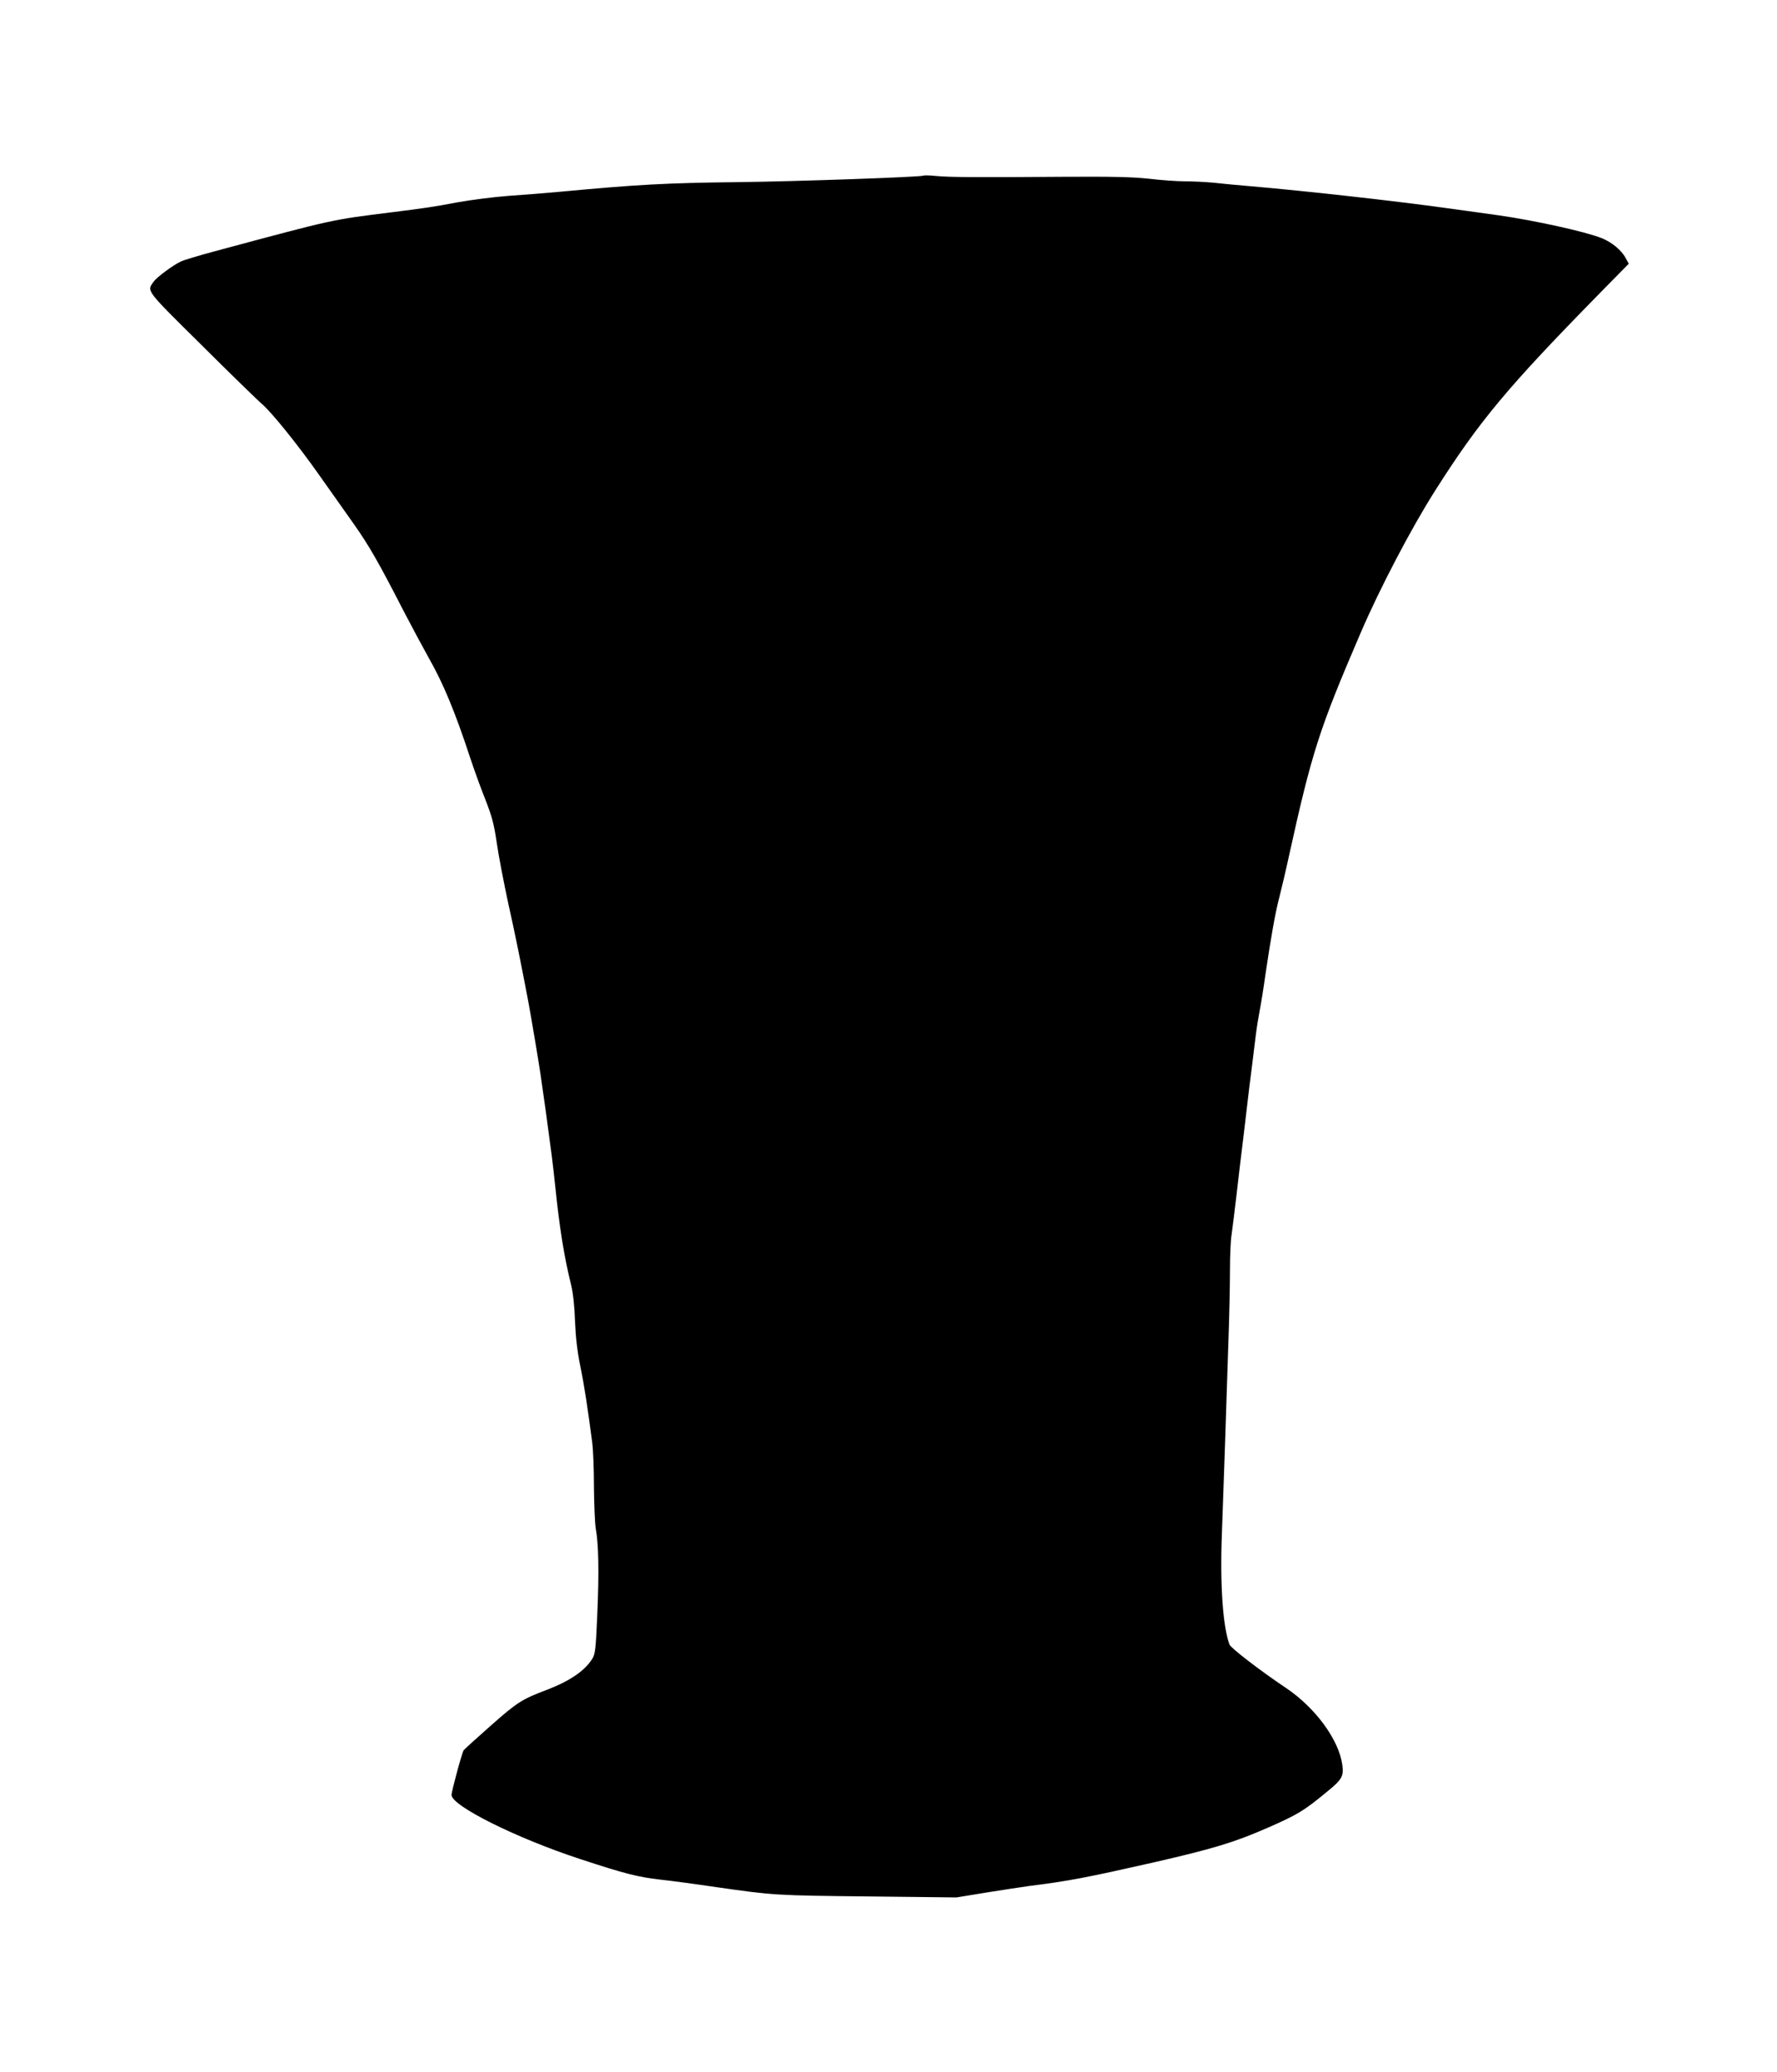
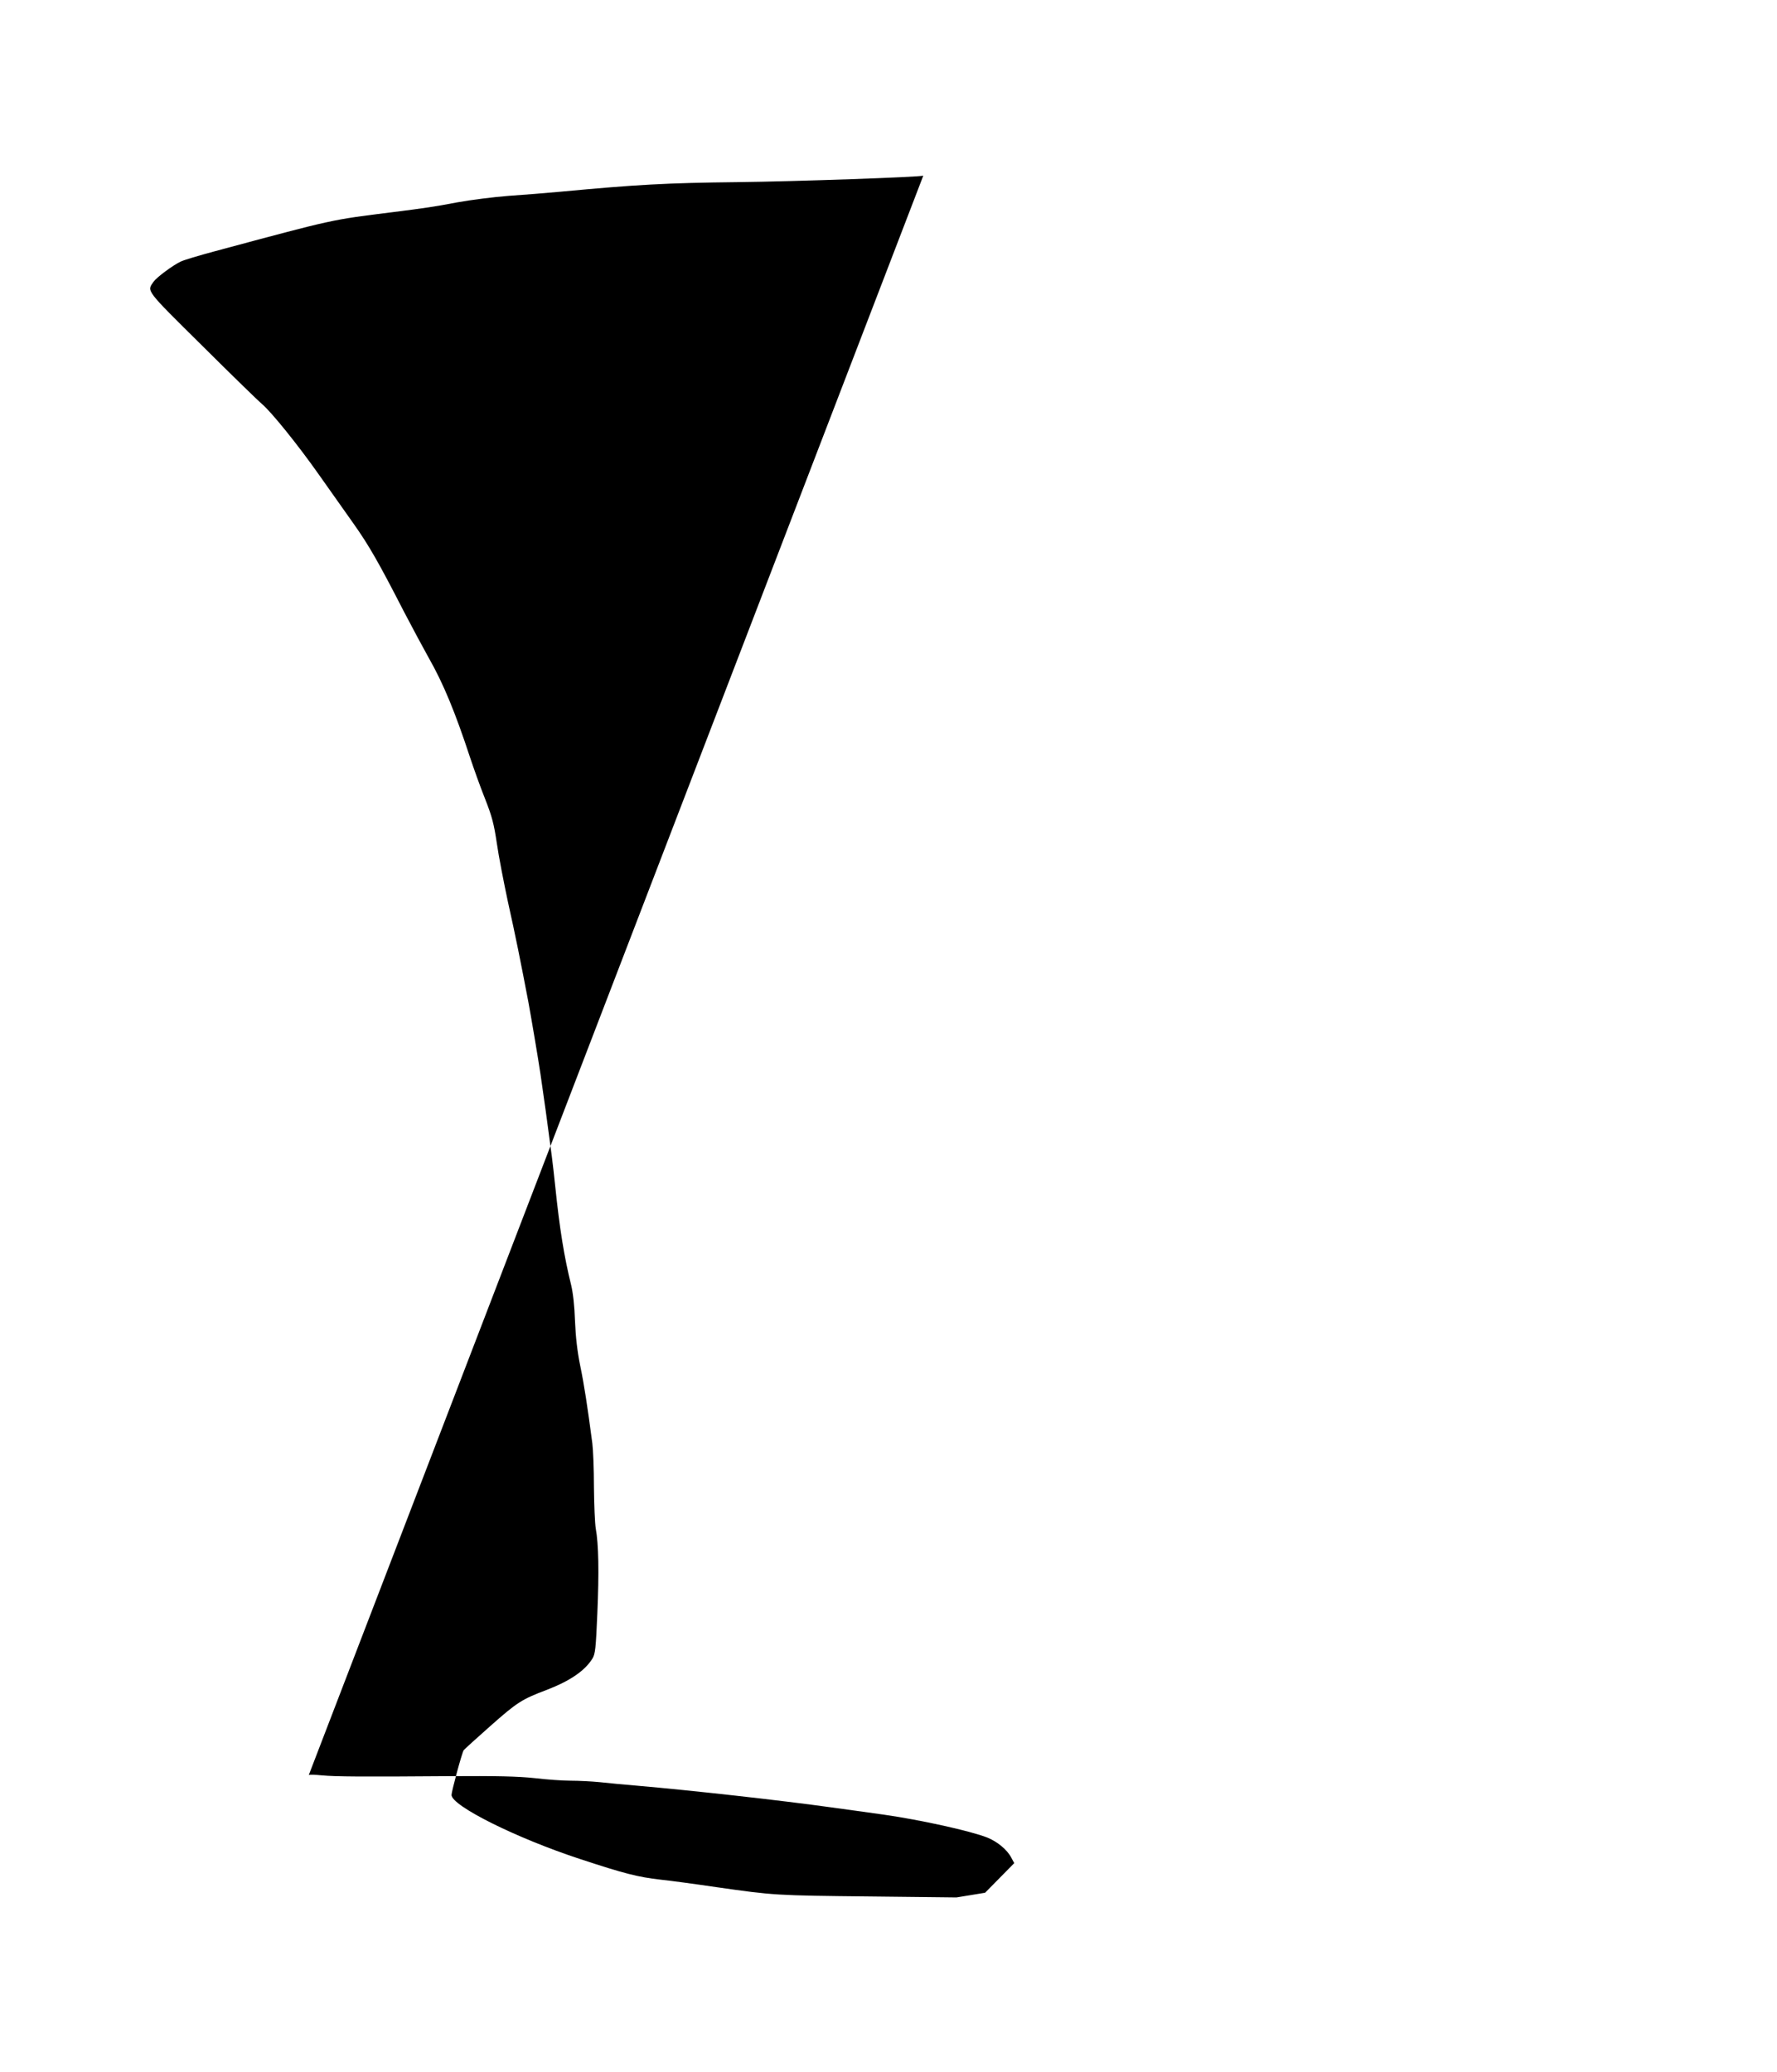
<svg xmlns="http://www.w3.org/2000/svg" version="1.0" width="1098pt" height="1280pt" viewBox="0 0 1098 1280" preserveAspectRatio="xMidYMid meet">
  <g transform="translate(0,1280) scale(0.1,-0.1)" fill="#000000" stroke="none">
-     <path d="M5705 11715 c-21 -9 -795 -36 -1145 -40 -446 -5 -623 -15 -1095 -59 -88 -8 -234 -20 -325 -26 -91 -7 -232 -25 -315 -40 -141 -27 -204 -36 -395 -60 -392 -49 -358 -42 -1099 -241 -101 -27 -198 -56 -215 -65 -50 -24 -148 -97 -167 -124 -42 -60 -55 -44 303 -398 183 -182 348 -342 366 -357 56 -46 224 -254 352 -436 68 -96 164 -232 215 -304 94 -133 154 -237 312 -545 50 -96 119 -224 153 -285 89 -156 163 -335 255 -615 21 -63 61 -176 91 -251 45 -114 56 -158 74 -278 11 -78 43 -242 69 -364 44 -196 79 -370 126 -617 17 -92 61 -352 74 -440 27 -187 42 -293 51 -365 6 -44 15 -111 20 -150 5 -38 14 -117 20 -175 28 -272 56 -443 99 -617 12 -50 21 -130 24 -223 4 -99 14 -186 32 -275 24 -115 45 -251 75 -480 5 -38 10 -160 10 -270 1 -110 6 -225 11 -255 18 -99 21 -270 10 -524 -9 -217 -13 -252 -30 -280 -47 -76 -138 -138 -280 -193 -157 -59 -186 -78 -352 -225 -87 -77 -161 -144 -164 -149 -11 -17 -75 -254 -75 -276 0 -67 401 -267 795 -396 276 -91 357 -111 495 -127 58 -6 215 -27 350 -47 351 -50 361 -51 947 -57 l533 -6 177 29 c98 16 219 34 268 41 254 32 360 53 763 144 376 86 506 125 712 215 189 83 226 105 371 225 91 74 103 95 93 166 -22 156 -168 354 -351 476 -151 101 -338 244 -346 266 -41 111 -59 367 -47 683 5 138 14 394 20 570 6 176 15 451 20 610 6 160 10 362 10 449 0 88 4 187 10 220 5 34 18 142 30 241 11 99 25 214 30 255 5 41 19 154 30 250 11 96 27 229 36 295 8 66 19 154 24 195 5 41 16 109 24 150 8 41 24 140 35 220 35 236 61 384 87 482 13 51 40 165 59 253 141 640 187 782 442 1375 118 275 314 649 461 880 273 430 446 637 1016 1218 l180 183 -19 35 c-26 49 -86 98 -148 123 -104 41 -413 109 -637 141 -124 17 -270 38 -325 45 -308 43 -862 105 -1210 135 -71 6 -171 15 -222 21 -50 5 -131 9 -180 9 -48 0 -149 7 -223 16 -105 11 -226 14 -540 12 -524 -4 -689 -3 -775 5 -38 4 -74 5 -80 2z" />
+     <path d="M5705 11715 c-21 -9 -795 -36 -1145 -40 -446 -5 -623 -15 -1095 -59 -88 -8 -234 -20 -325 -26 -91 -7 -232 -25 -315 -40 -141 -27 -204 -36 -395 -60 -392 -49 -358 -42 -1099 -241 -101 -27 -198 -56 -215 -65 -50 -24 -148 -97 -167 -124 -42 -60 -55 -44 303 -398 183 -182 348 -342 366 -357 56 -46 224 -254 352 -436 68 -96 164 -232 215 -304 94 -133 154 -237 312 -545 50 -96 119 -224 153 -285 89 -156 163 -335 255 -615 21 -63 61 -176 91 -251 45 -114 56 -158 74 -278 11 -78 43 -242 69 -364 44 -196 79 -370 126 -617 17 -92 61 -352 74 -440 27 -187 42 -293 51 -365 6 -44 15 -111 20 -150 5 -38 14 -117 20 -175 28 -272 56 -443 99 -617 12 -50 21 -130 24 -223 4 -99 14 -186 32 -275 24 -115 45 -251 75 -480 5 -38 10 -160 10 -270 1 -110 6 -225 11 -255 18 -99 21 -270 10 -524 -9 -217 -13 -252 -30 -280 -47 -76 -138 -138 -280 -193 -157 -59 -186 -78 -352 -225 -87 -77 -161 -144 -164 -149 -11 -17 -75 -254 -75 -276 0 -67 401 -267 795 -396 276 -91 357 -111 495 -127 58 -6 215 -27 350 -47 351 -50 361 -51 947 -57 l533 -6 177 29 l180 183 -19 35 c-26 49 -86 98 -148 123 -104 41 -413 109 -637 141 -124 17 -270 38 -325 45 -308 43 -862 105 -1210 135 -71 6 -171 15 -222 21 -50 5 -131 9 -180 9 -48 0 -149 7 -223 16 -105 11 -226 14 -540 12 -524 -4 -689 -3 -775 5 -38 4 -74 5 -80 2z" />
  </g>
</svg>